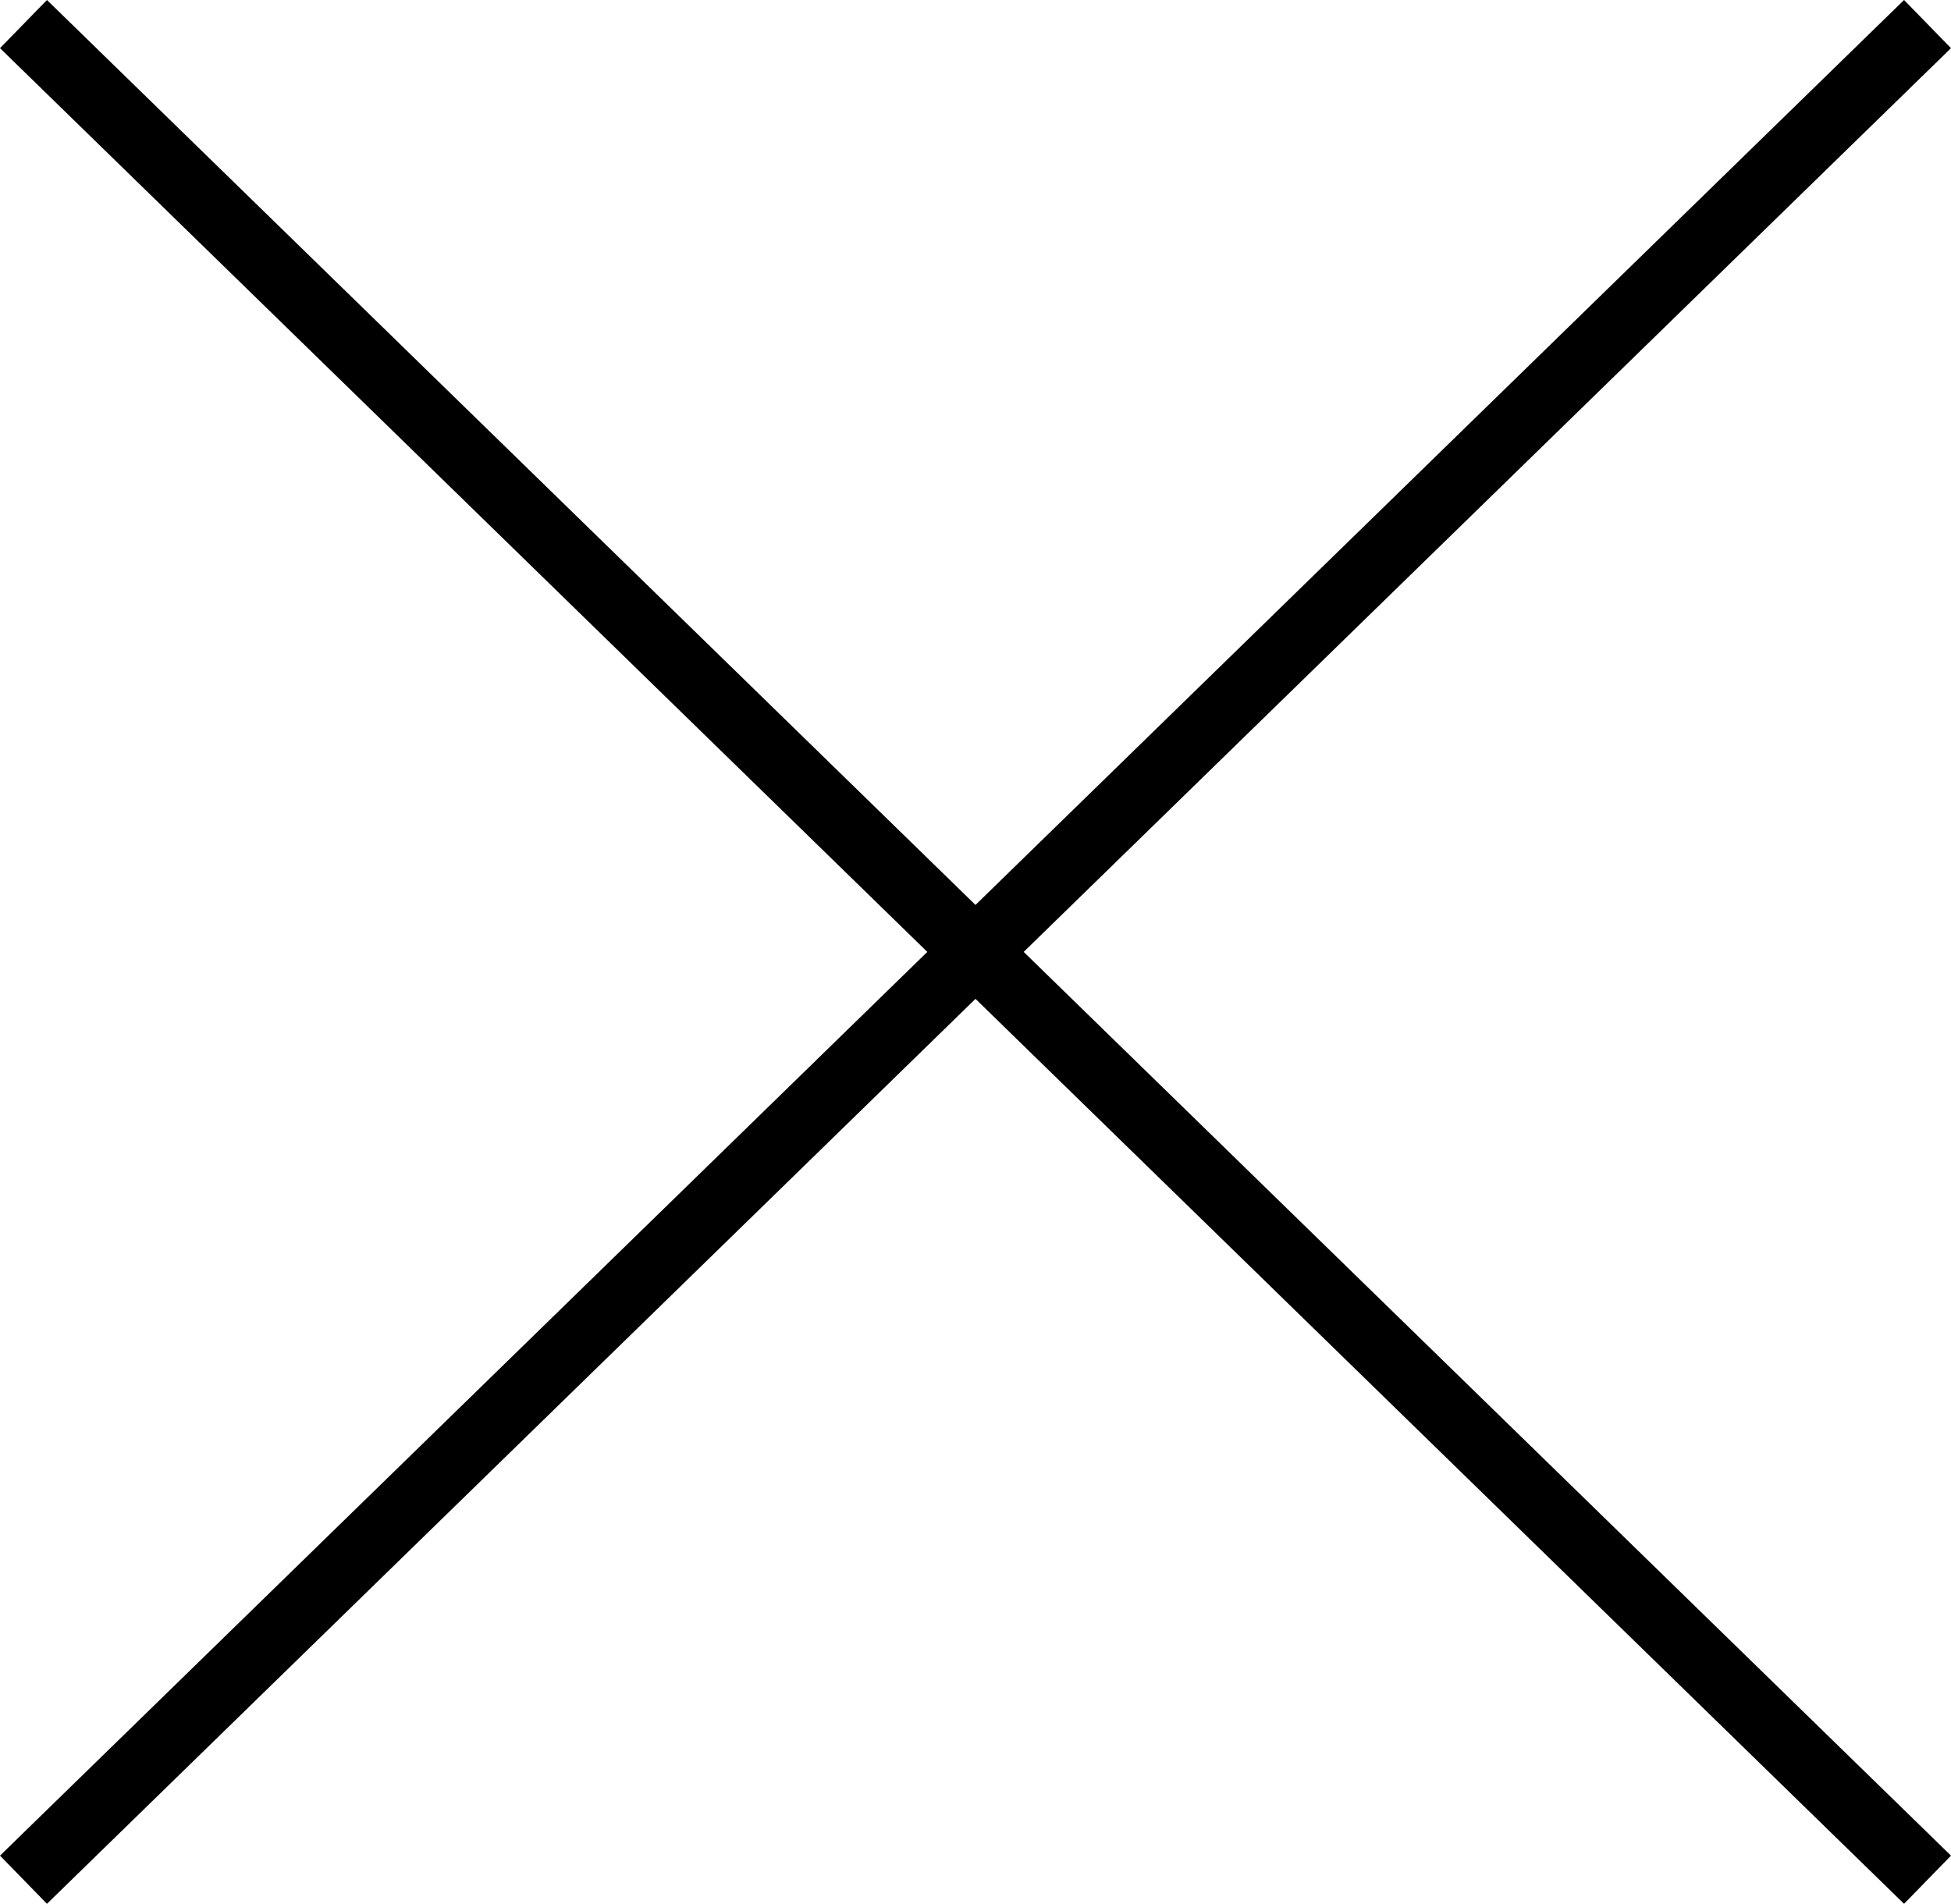
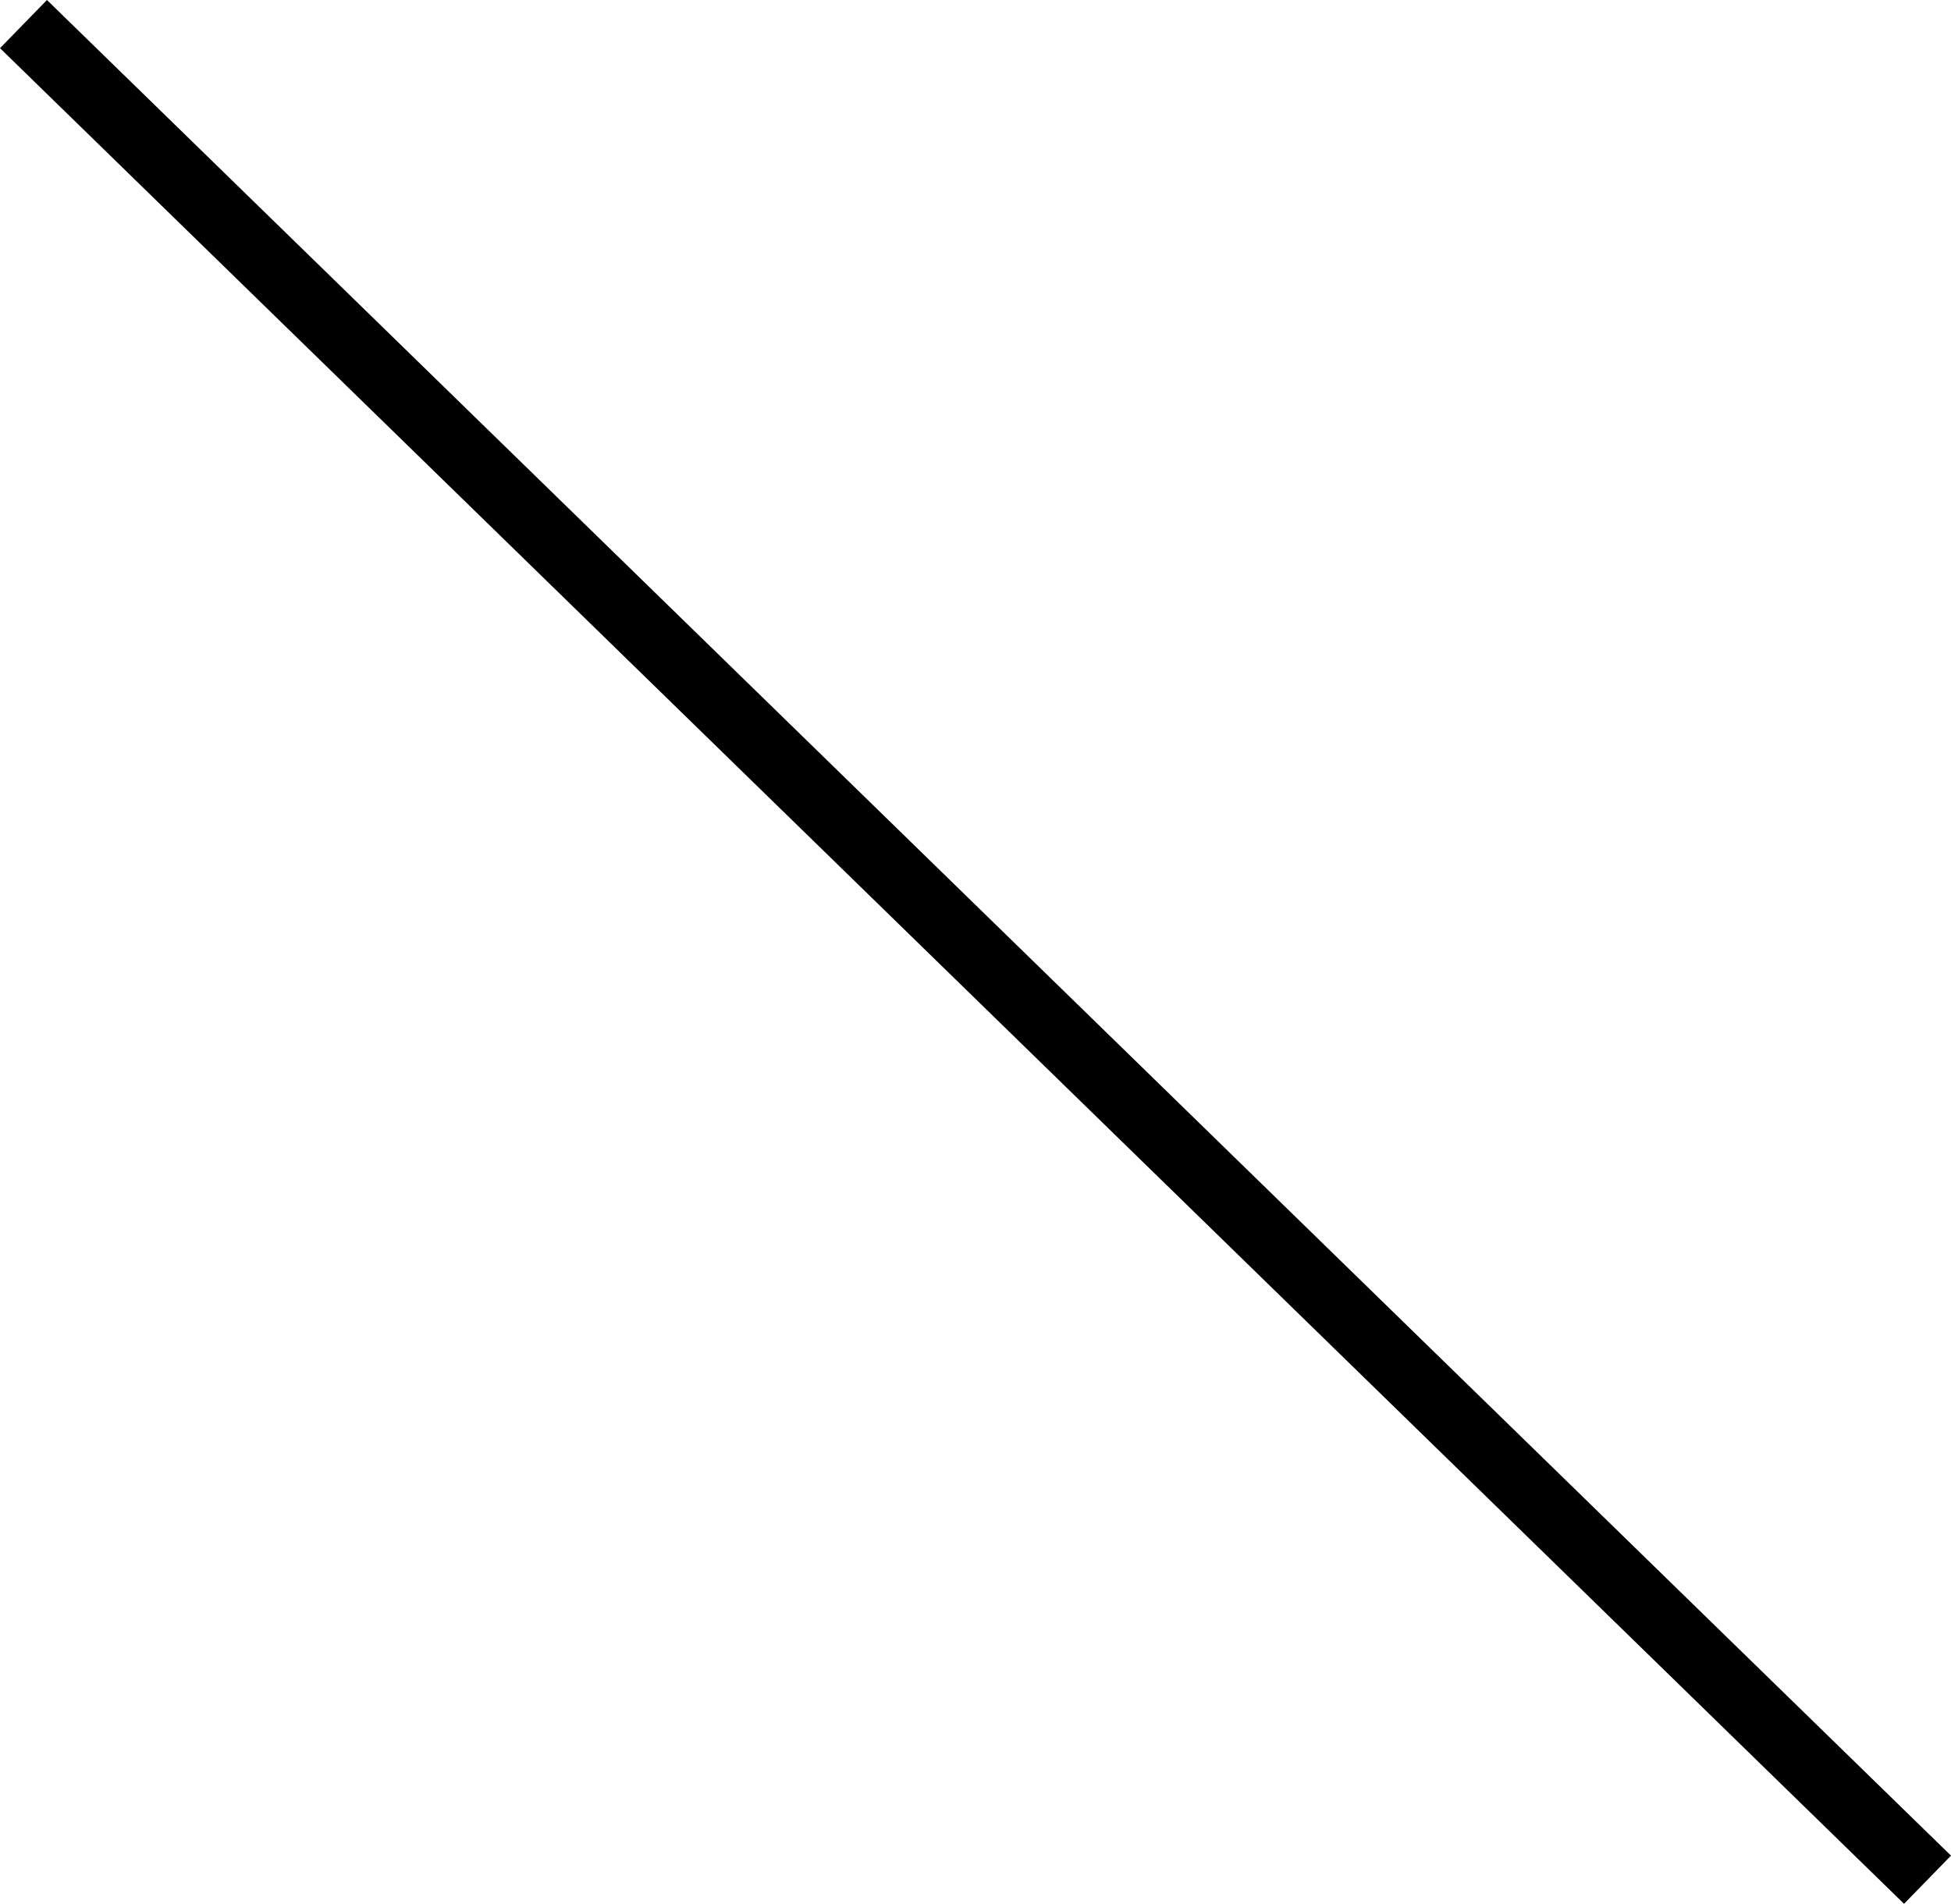
<svg xmlns="http://www.w3.org/2000/svg" id="Calque_1" data-name="Calque 1" viewBox="0 0 290.02 283.04">
  <defs>
    <style>.cls-1{fill:none;stroke:#000;stroke-width:10px;}</style>
  </defs>
  <g id="Groupe_328" data-name="Groupe 328">
    <line id="Ligne_36" data-name="Ligne 36" class="cls-1" x1="3.49" y1="3.58" x2="286.53" y2="279.45" />
-     <line id="Ligne_37" data-name="Ligne 37" class="cls-1" x1="286.53" y1="3.58" x2="3.49" y2="279.45" />
  </g>
</svg>